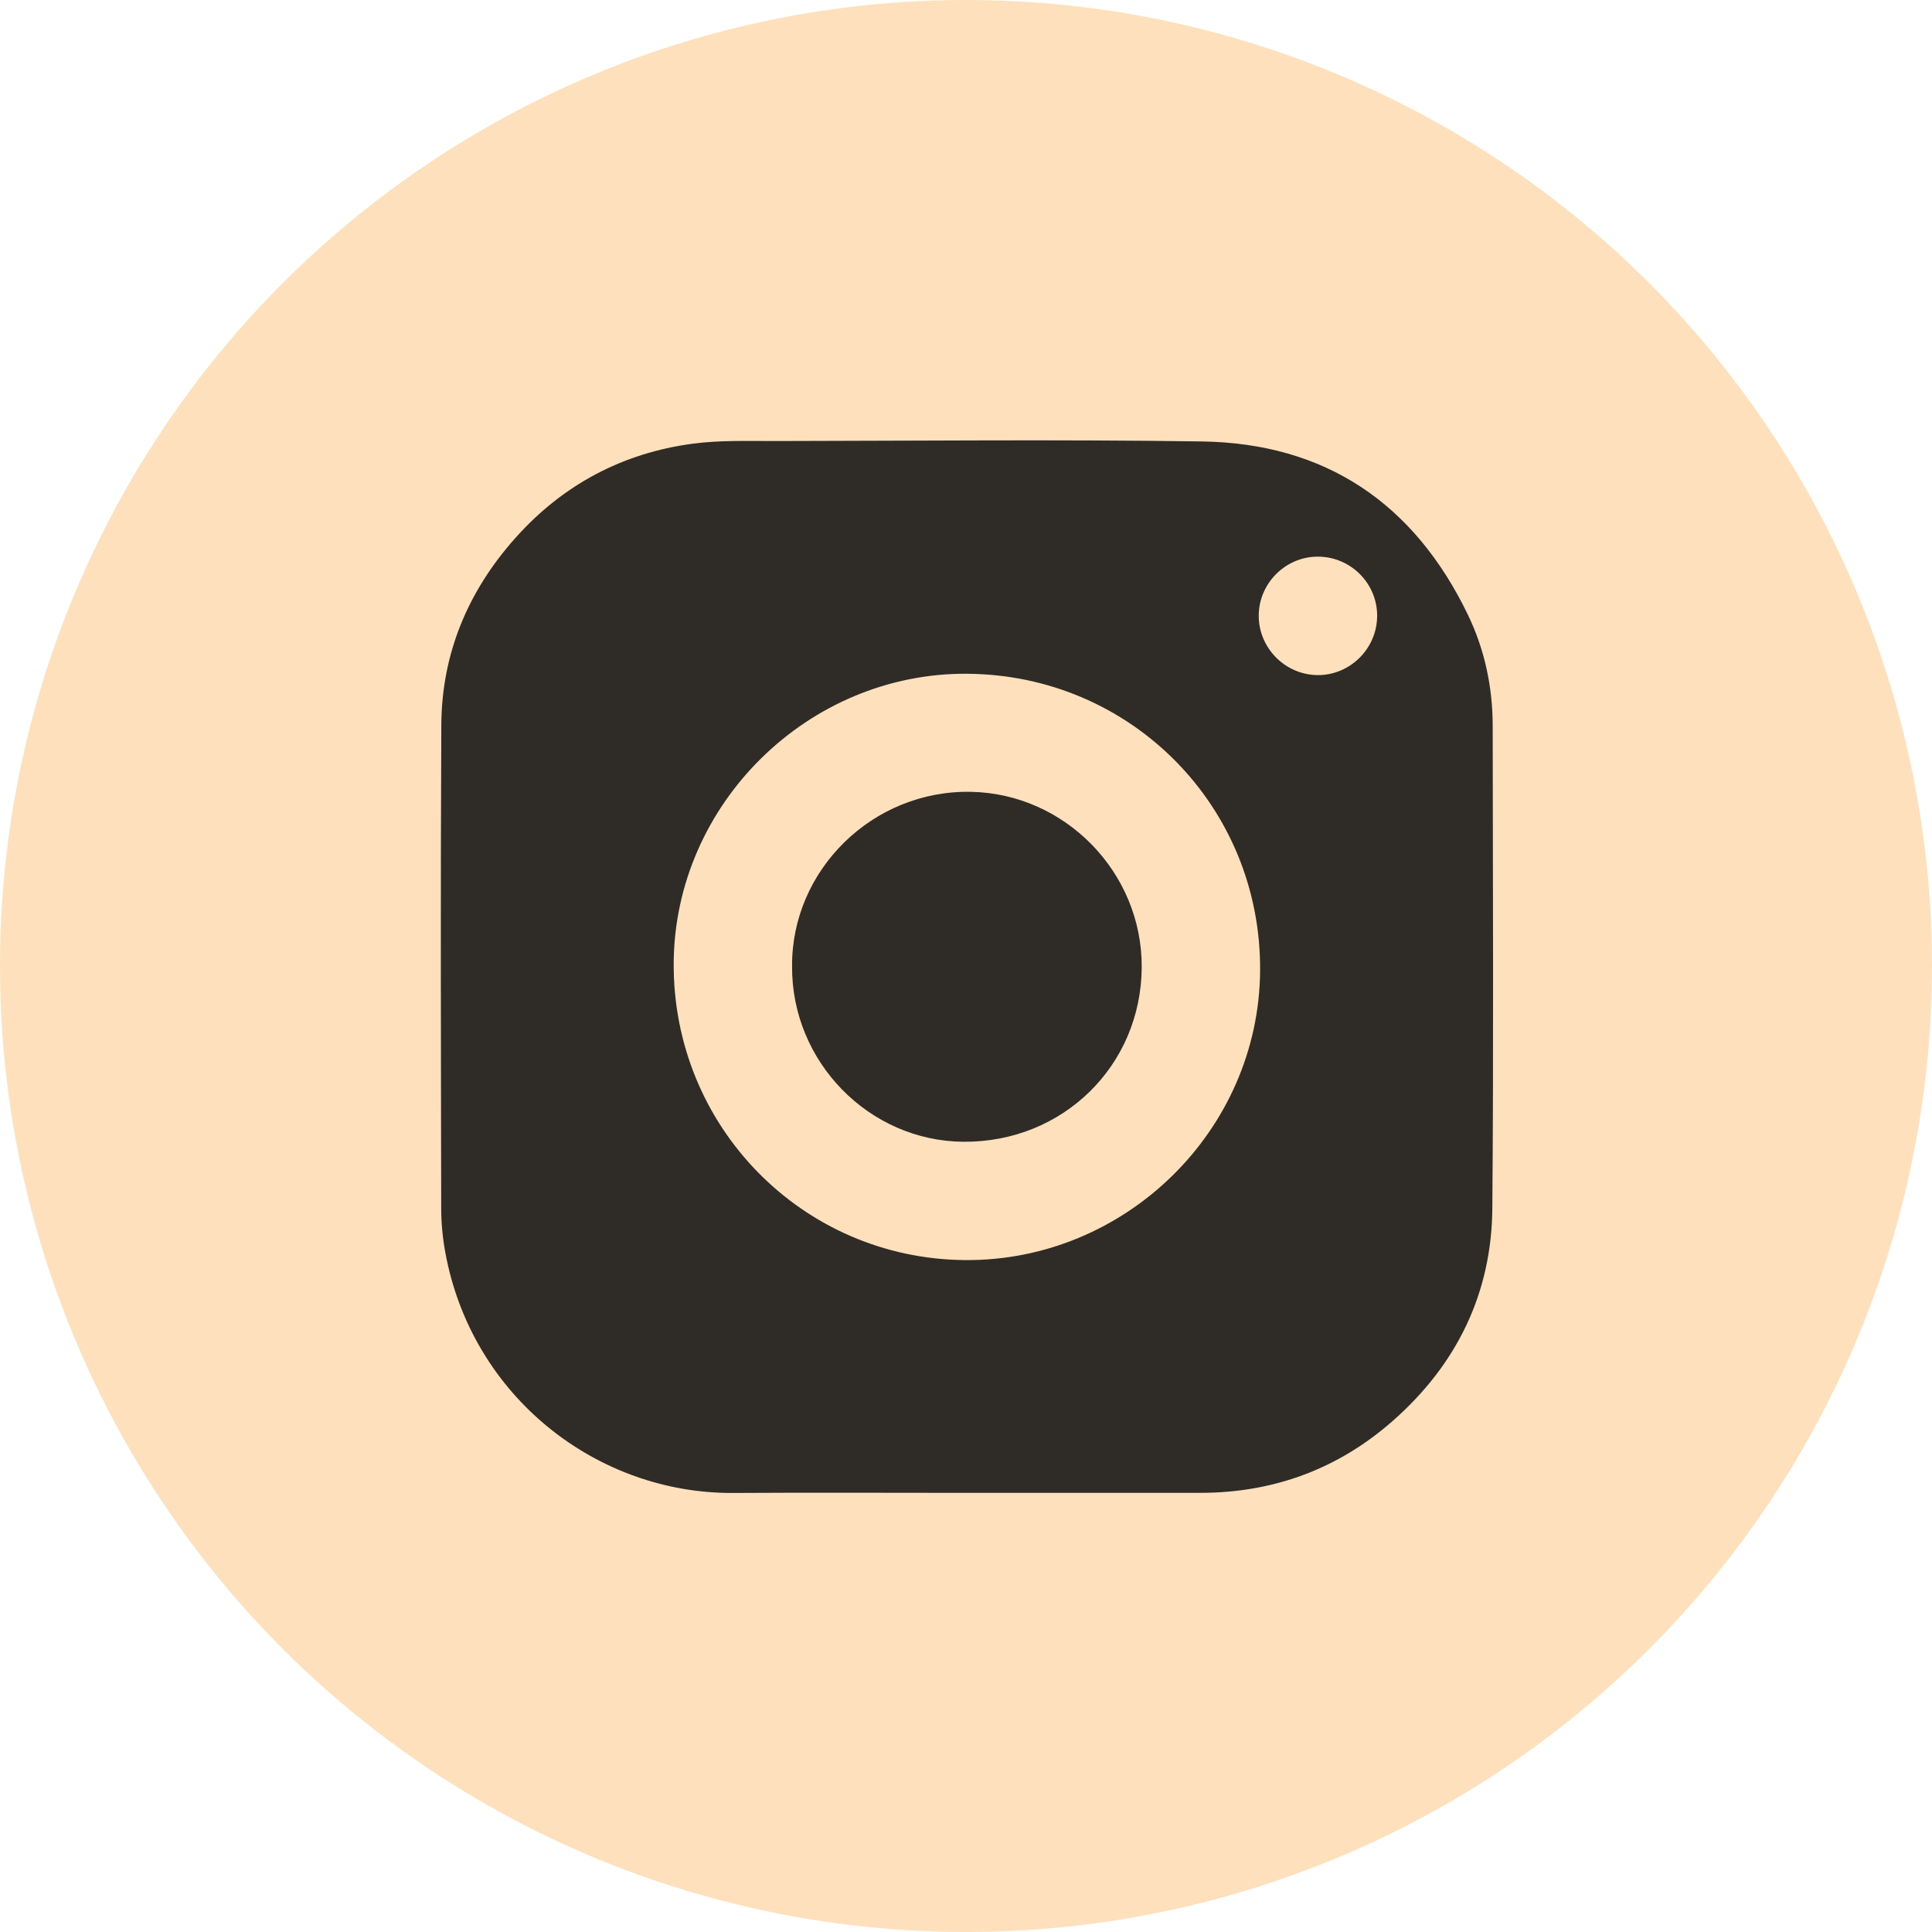
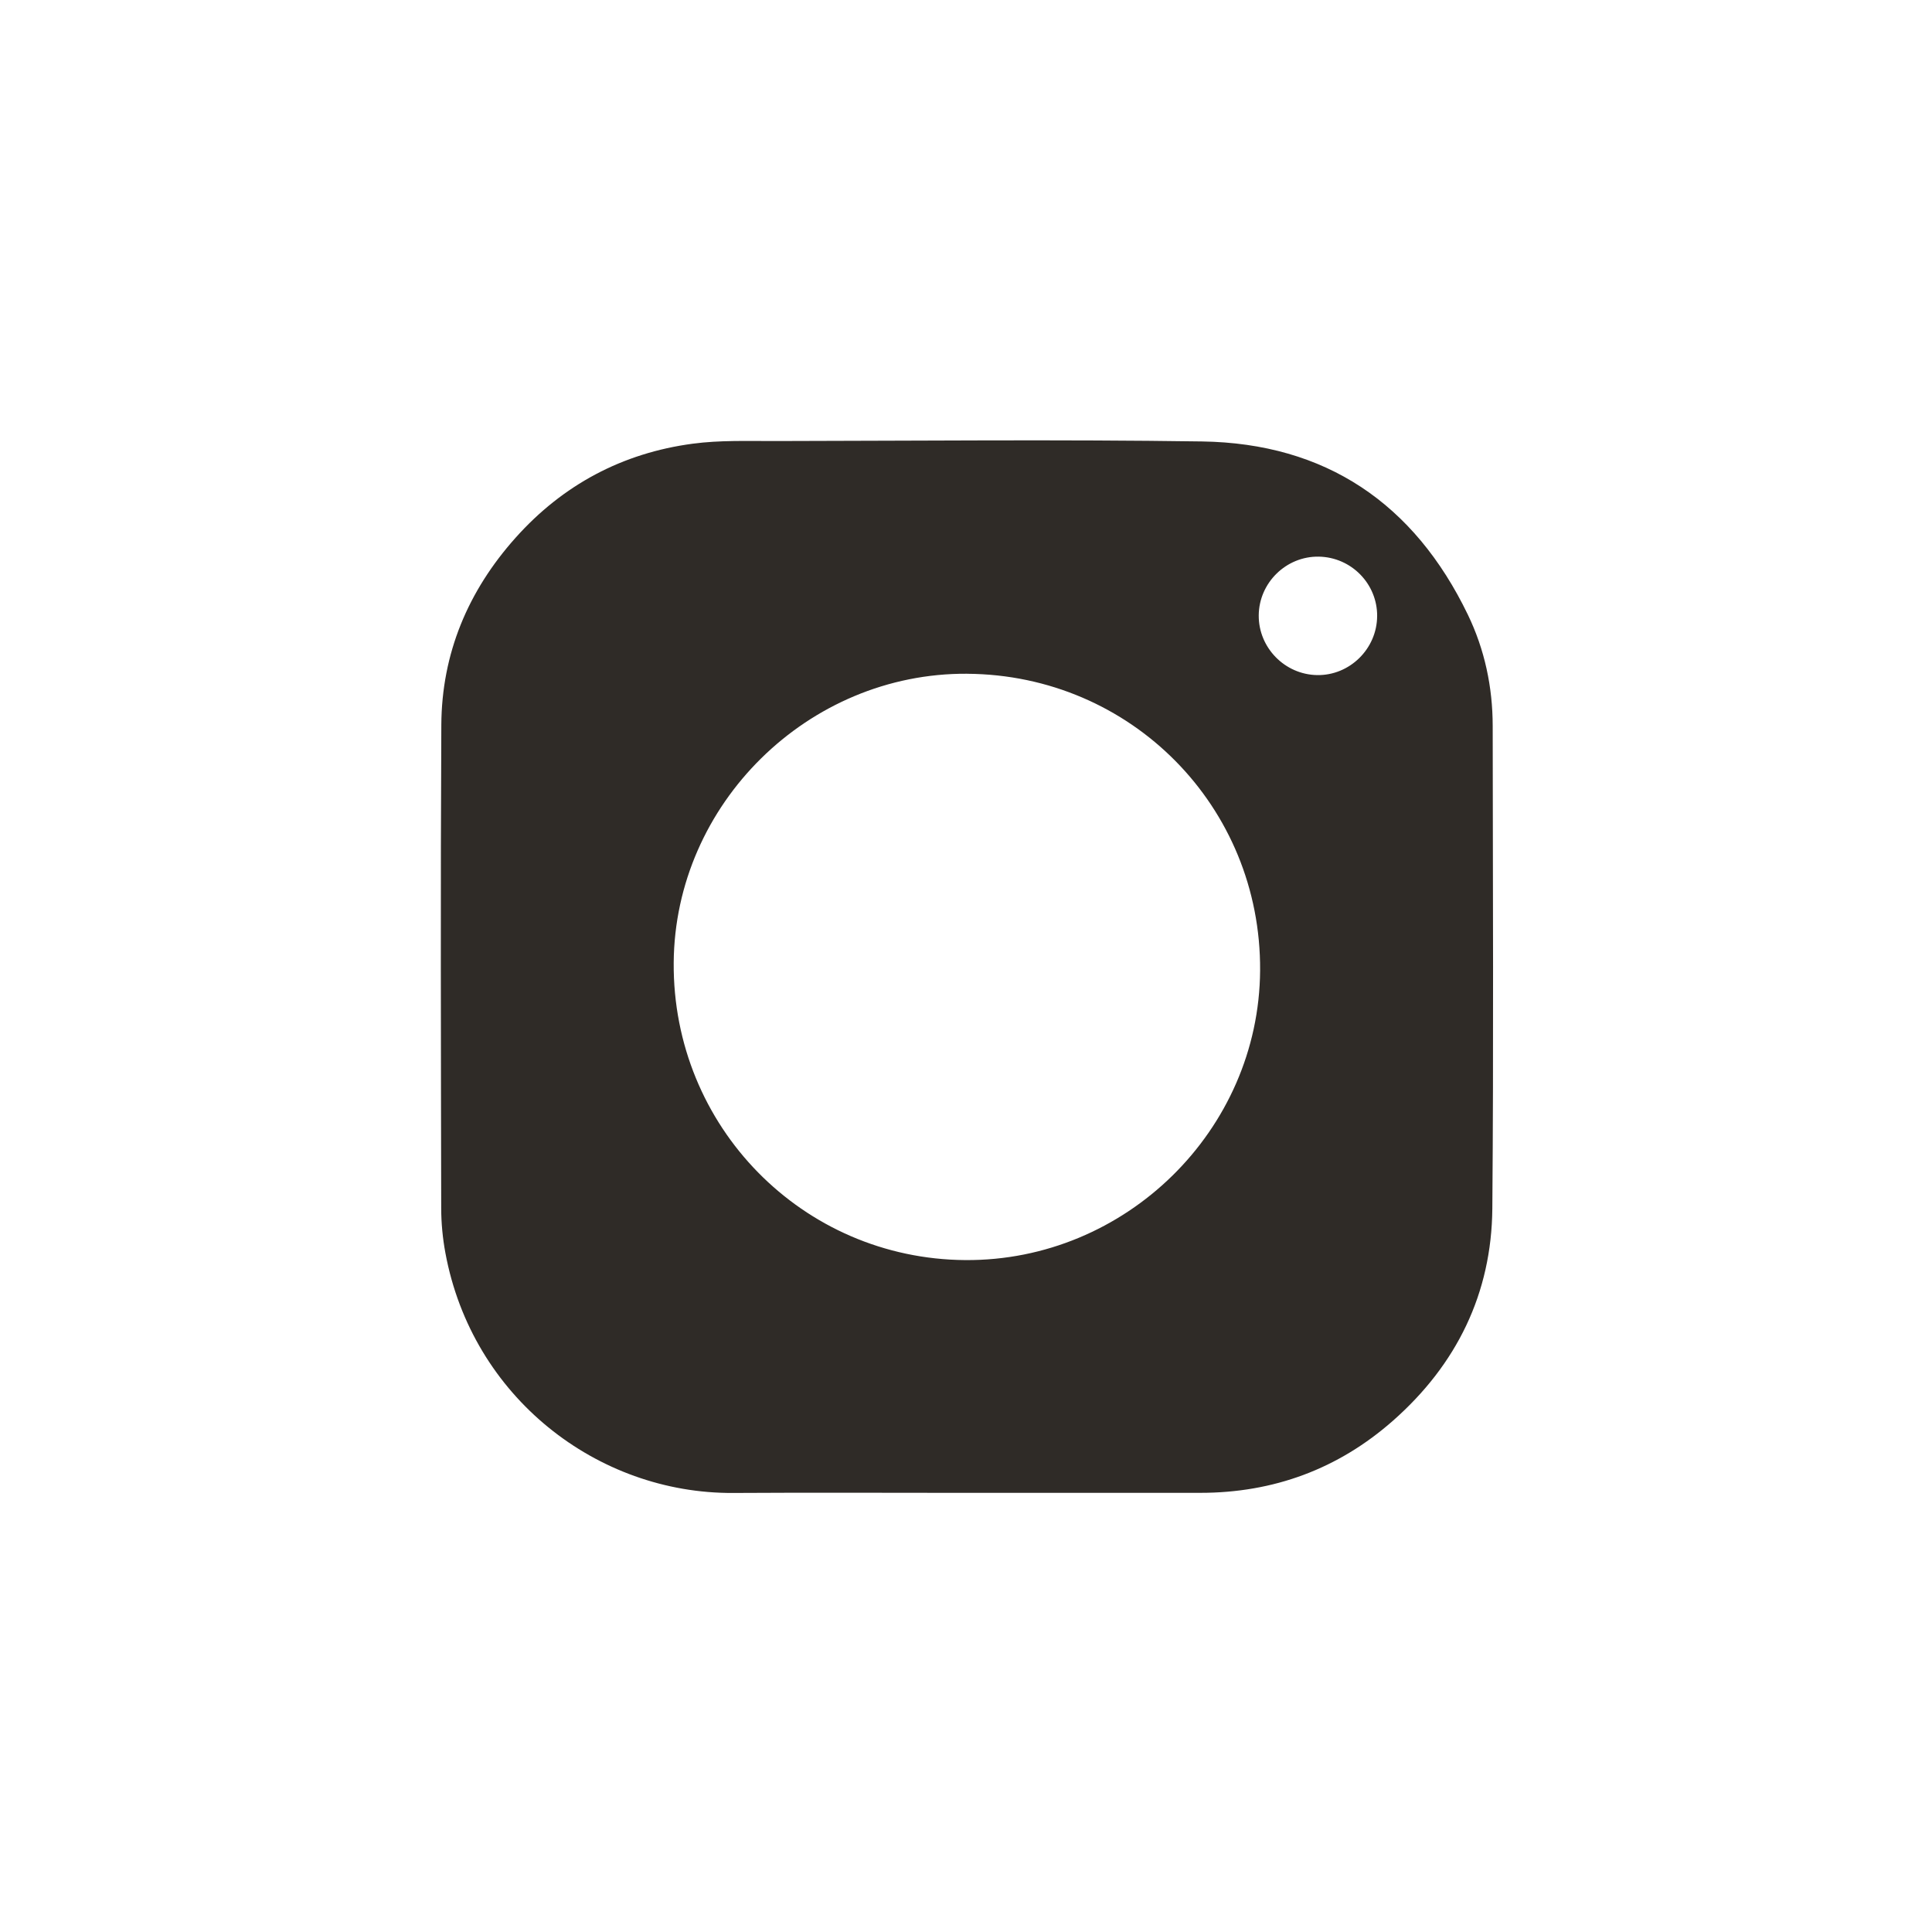
<svg xmlns="http://www.w3.org/2000/svg" width="512" height="512" viewBox="0 0 512 512" fill="none">
-   <circle cx="256" cy="256" r="256" fill="#FFE0BC" />
  <path d="M256.102 395.624C235.511 395.624 214.914 395.522 194.324 395.65C158.252 395.873 125.085 370.211 118.032 332.03C117.312 328.15 116.93 324.143 116.924 320.199C116.847 277.502 116.726 234.804 116.956 192.113C117.058 173.172 124.04 156.602 136.616 142.528C149.154 128.487 164.928 120.071 183.557 117.587C190.762 116.625 198.146 116.892 205.447 116.879C243.137 116.822 280.827 116.44 318.505 116.988C351.315 117.465 374.772 133.444 388.986 162.871C393.452 172.115 395.573 182.079 395.58 192.381C395.618 234.995 395.834 277.617 395.484 320.231C395.299 342.797 386.017 361.655 369.128 376.524C354.621 389.298 337.496 395.618 318.11 395.618C297.436 395.618 276.763 395.618 256.089 395.618V395.631L256.102 395.624ZM256.306 178.549C214.162 178.269 178.836 213.06 178.537 255.14C178.231 298.513 212.665 333.629 255.809 333.935C298.315 334.235 333.655 299.526 333.941 257.204C334.234 213.768 299.762 178.842 256.306 178.556V178.549ZM364.961 163.304C365.025 154.722 358.119 147.67 349.499 147.517C340.86 147.364 333.629 154.442 333.578 163.1C333.527 171.656 340.484 178.76 349.047 178.906C357.666 179.053 364.891 171.968 364.955 163.304H364.961Z" fill="#2F2B27" />
-   <path d="M209.907 256.07C209.728 230.638 231.192 209.327 257.344 209.843C282.197 210.327 302.724 231.166 302.565 256.389C302.399 282.446 281.649 302.75 255.363 302.578C230.3 302.412 209.741 281.388 209.907 256.077V256.07Z" fill="#2F2B27" />
</svg>